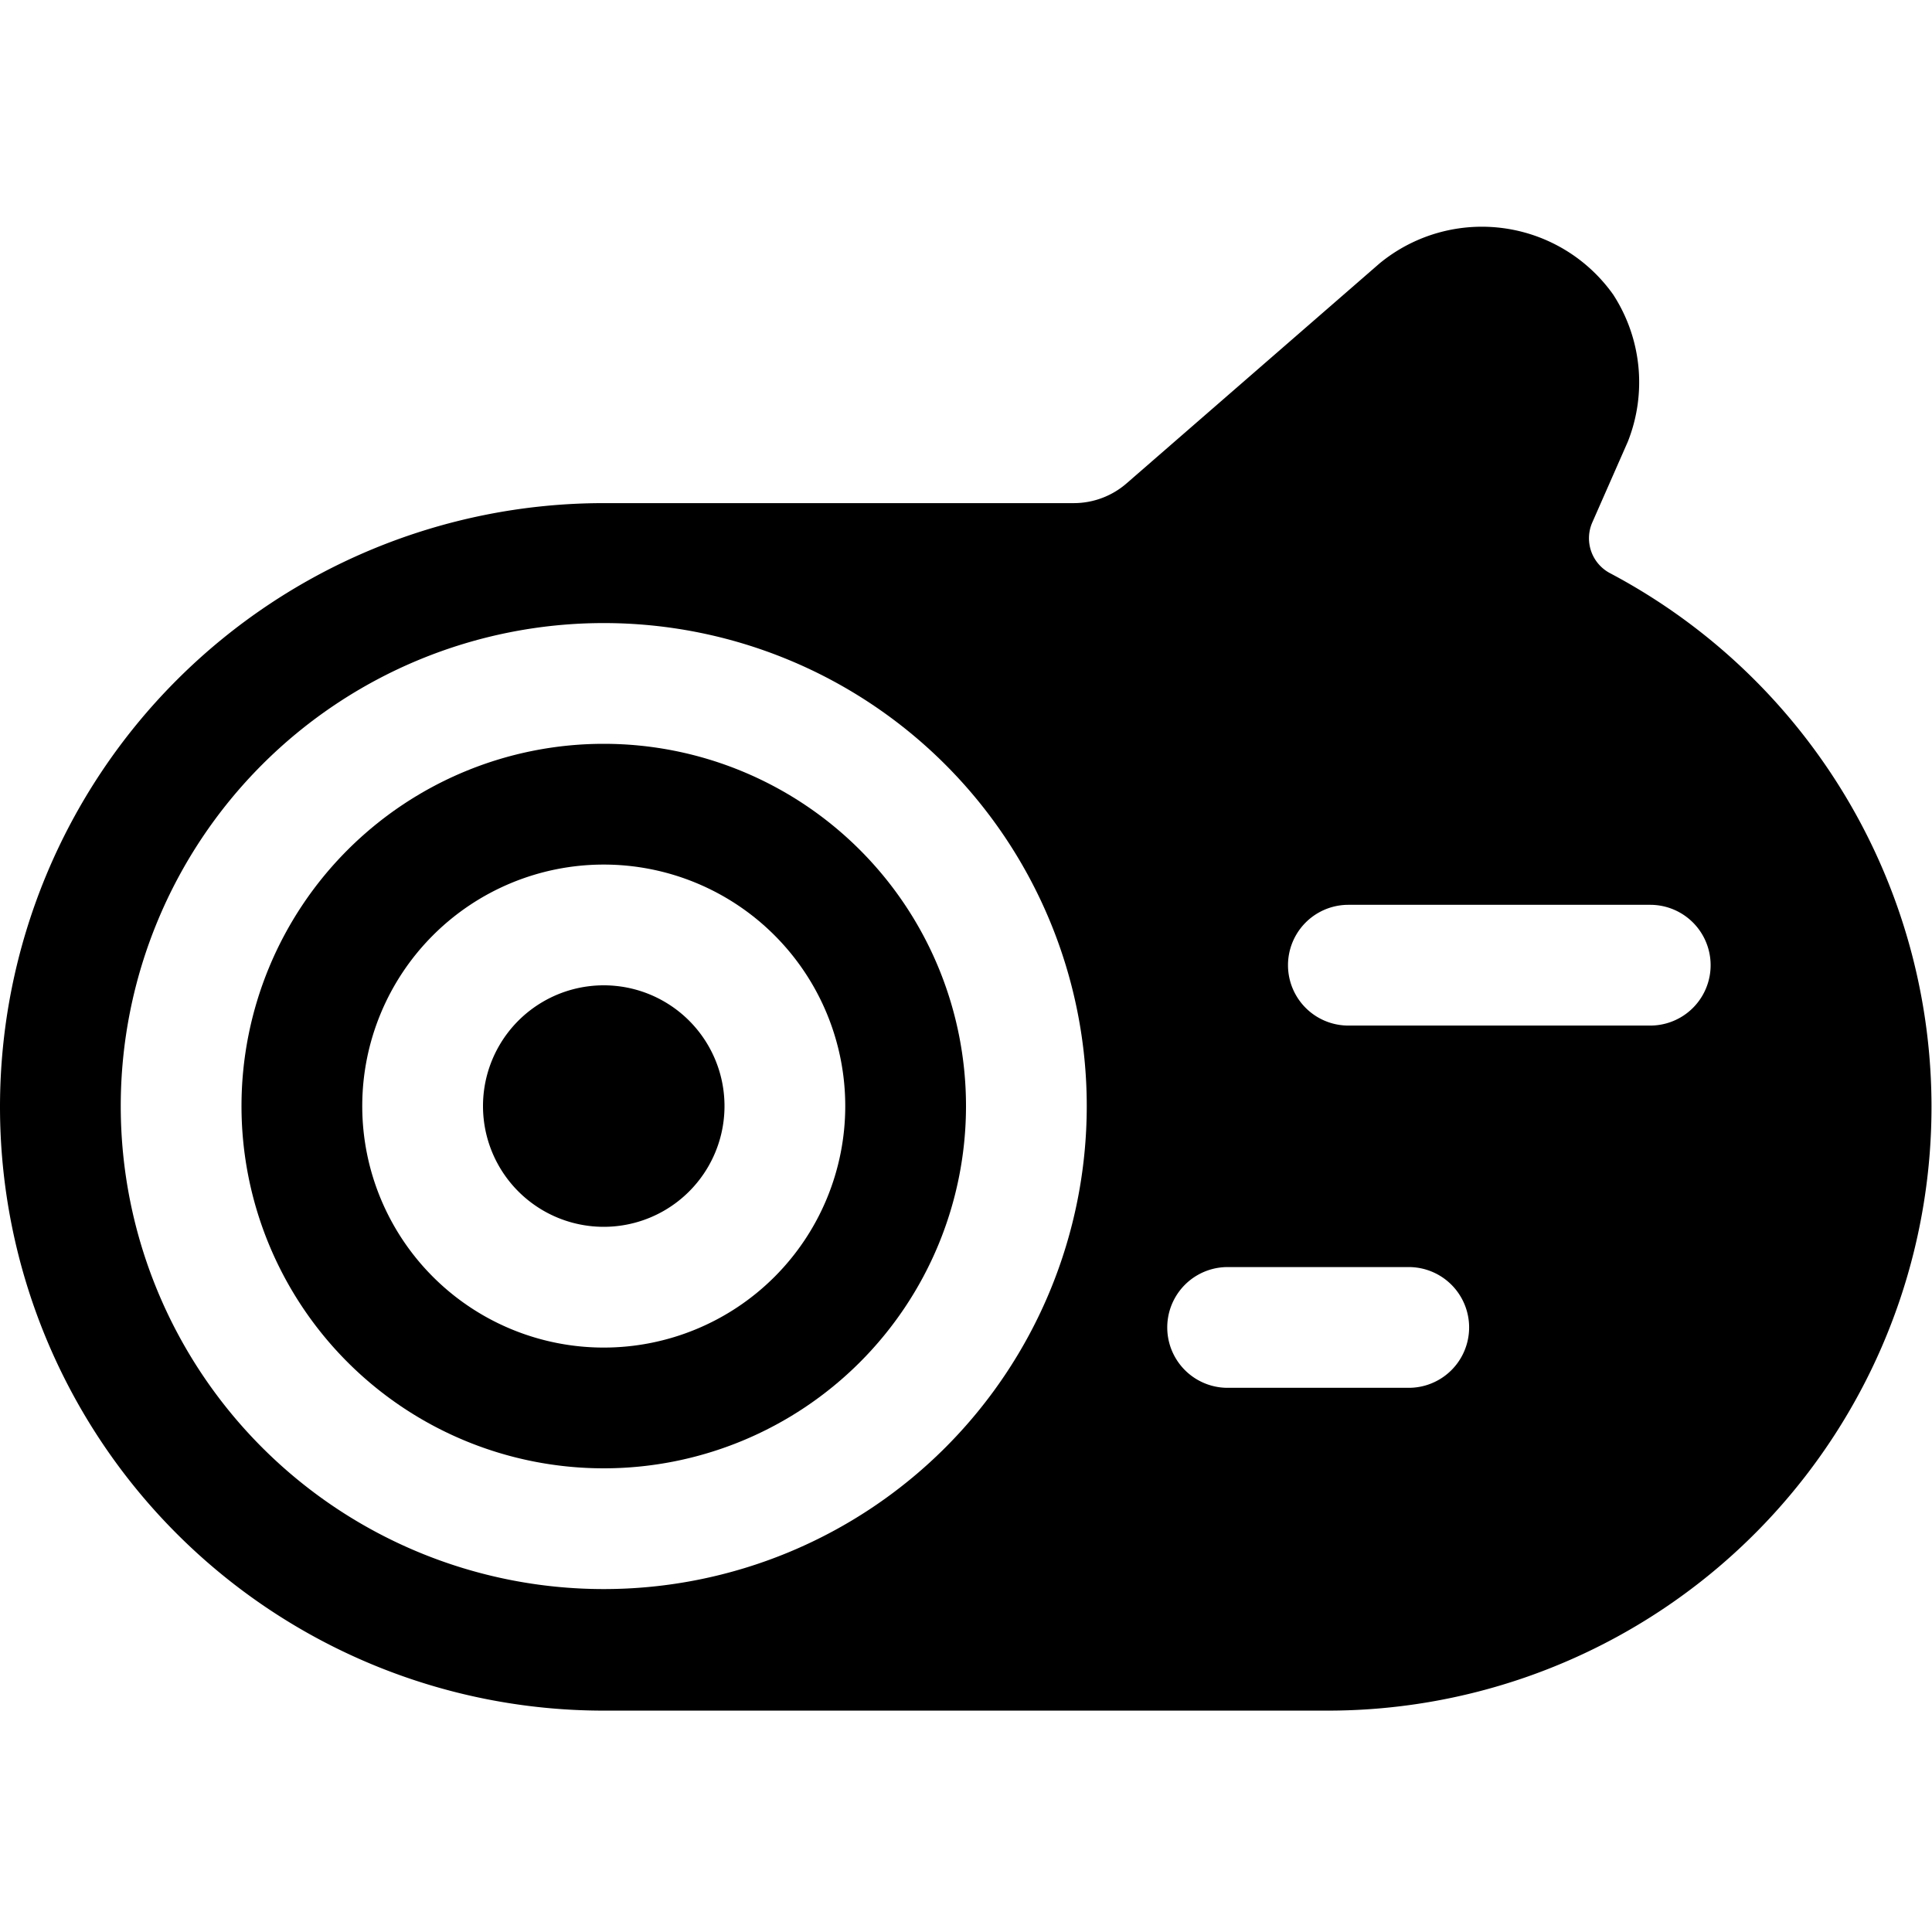
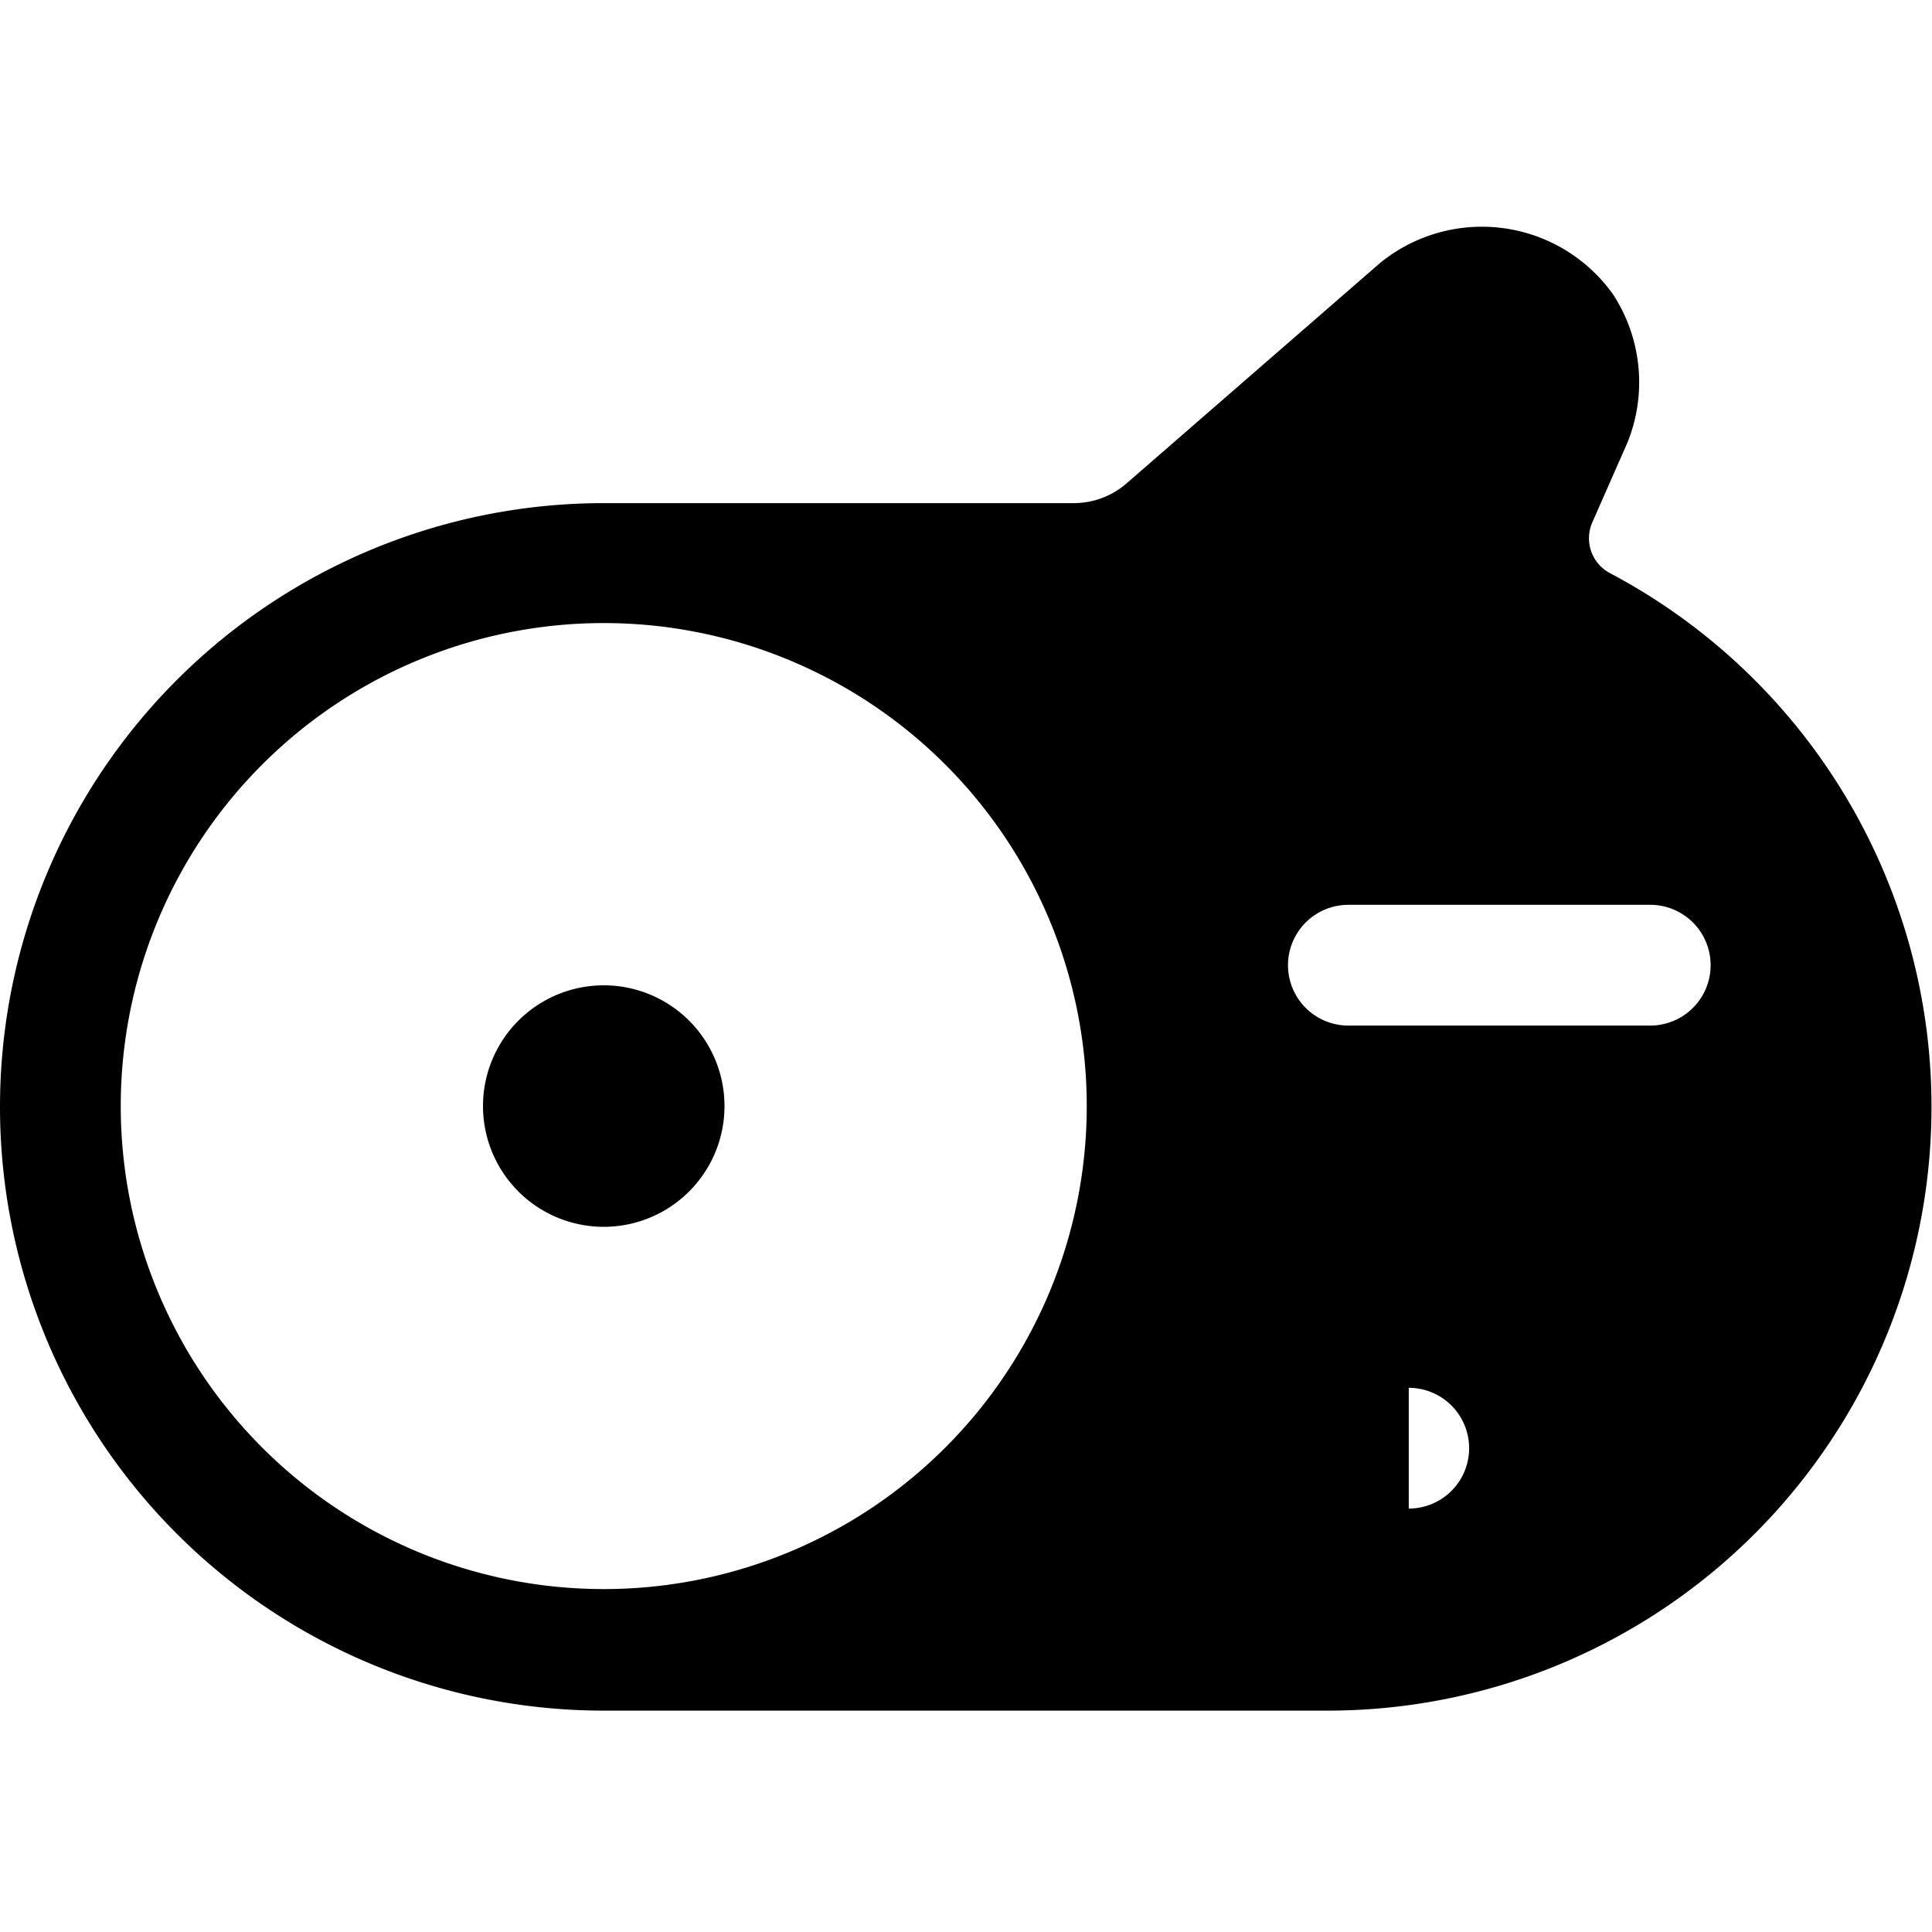
<svg xmlns="http://www.w3.org/2000/svg" viewBox="0 0 24 24">
  <g>
-     <path d="M20 7.12a0.49 0.49 0 0 1 -0.22 -0.63l0.44 -1a2 2 0 0 0 -0.18 -1.83 2 2 0 0 0 -2.9 -0.39L14 6a1 1 0 0 1 -0.66 0.25H7.5a7.5 7.5 0 0 0 0 15h9A7.5 7.5 0 0 0 20 7.12ZM7.5 19.74a6 6 0 1 1 6 -6 6 6 0 0 1 -6 6Zm10 -2.5h-2.25a0.75 0.75 0 1 1 0 -1.5h2.25a0.75 0.75 0 1 1 0 1.5Zm3 -4.5h-3.75a0.75 0.75 0 0 1 0 -1.5h3.75a0.75 0.75 0 0 1 0 1.5Z" fill="#000000" stroke-width="1" />
-     <path d="M7.5 9.24a4.5 4.5 0 1 0 4.5 4.5 4.5 4.5 0 0 0 -4.5 -4.5Zm0 7.5a3 3 0 1 1 3 -3 3 3 0 0 1 -3 3Z" fill="#000000" stroke-width="1" />
+     <path d="M20 7.12a0.49 0.49 0 0 1 -0.22 -0.63l0.44 -1a2 2 0 0 0 -0.18 -1.83 2 2 0 0 0 -2.9 -0.39L14 6a1 1 0 0 1 -0.66 0.25H7.5a7.5 7.5 0 0 0 0 15h9A7.5 7.5 0 0 0 20 7.12ZM7.5 19.74a6 6 0 1 1 6 -6 6 6 0 0 1 -6 6Zm10 -2.5h-2.25h2.25a0.75 0.75 0 1 1 0 1.5Zm3 -4.5h-3.75a0.75 0.75 0 0 1 0 -1.5h3.75a0.75 0.75 0 0 1 0 1.5Z" fill="#000000" stroke-width="1" />
    <path d="M6 13.74a1.5 1.5 0 1 0 3 0 1.5 1.5 0 1 0 -3 0" fill="#000000" stroke-width="1" />
  </g>
</svg>